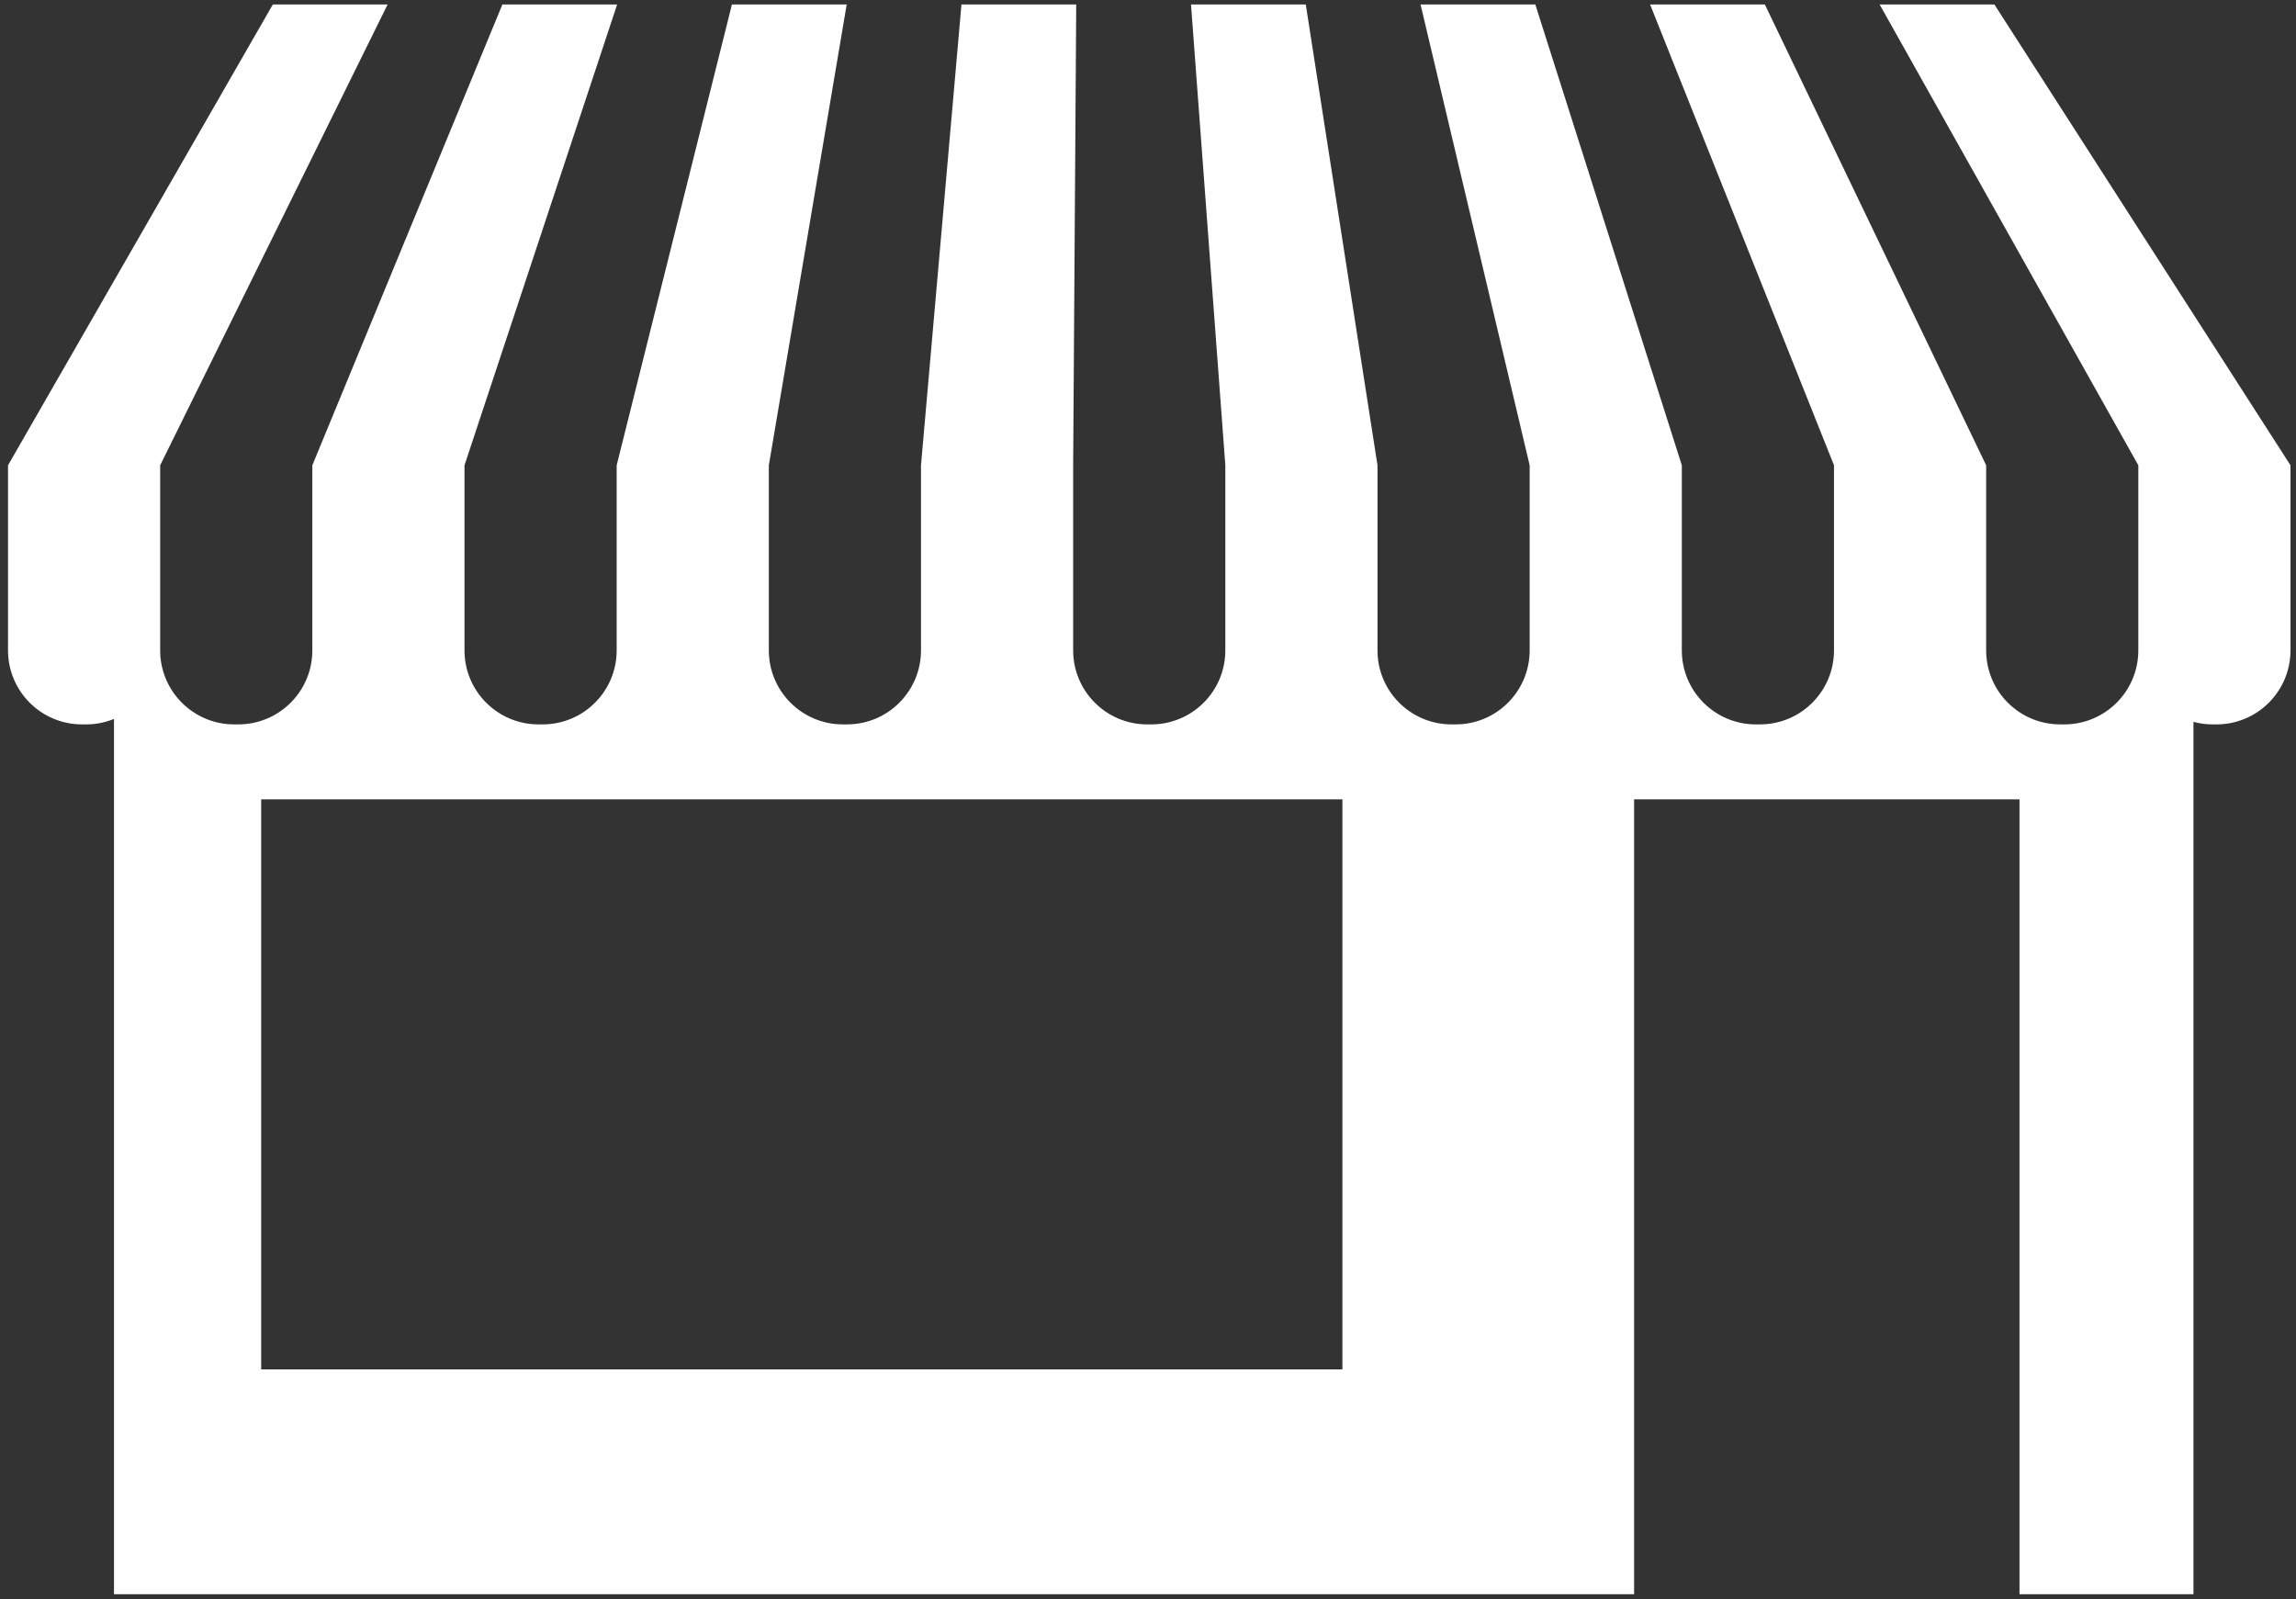
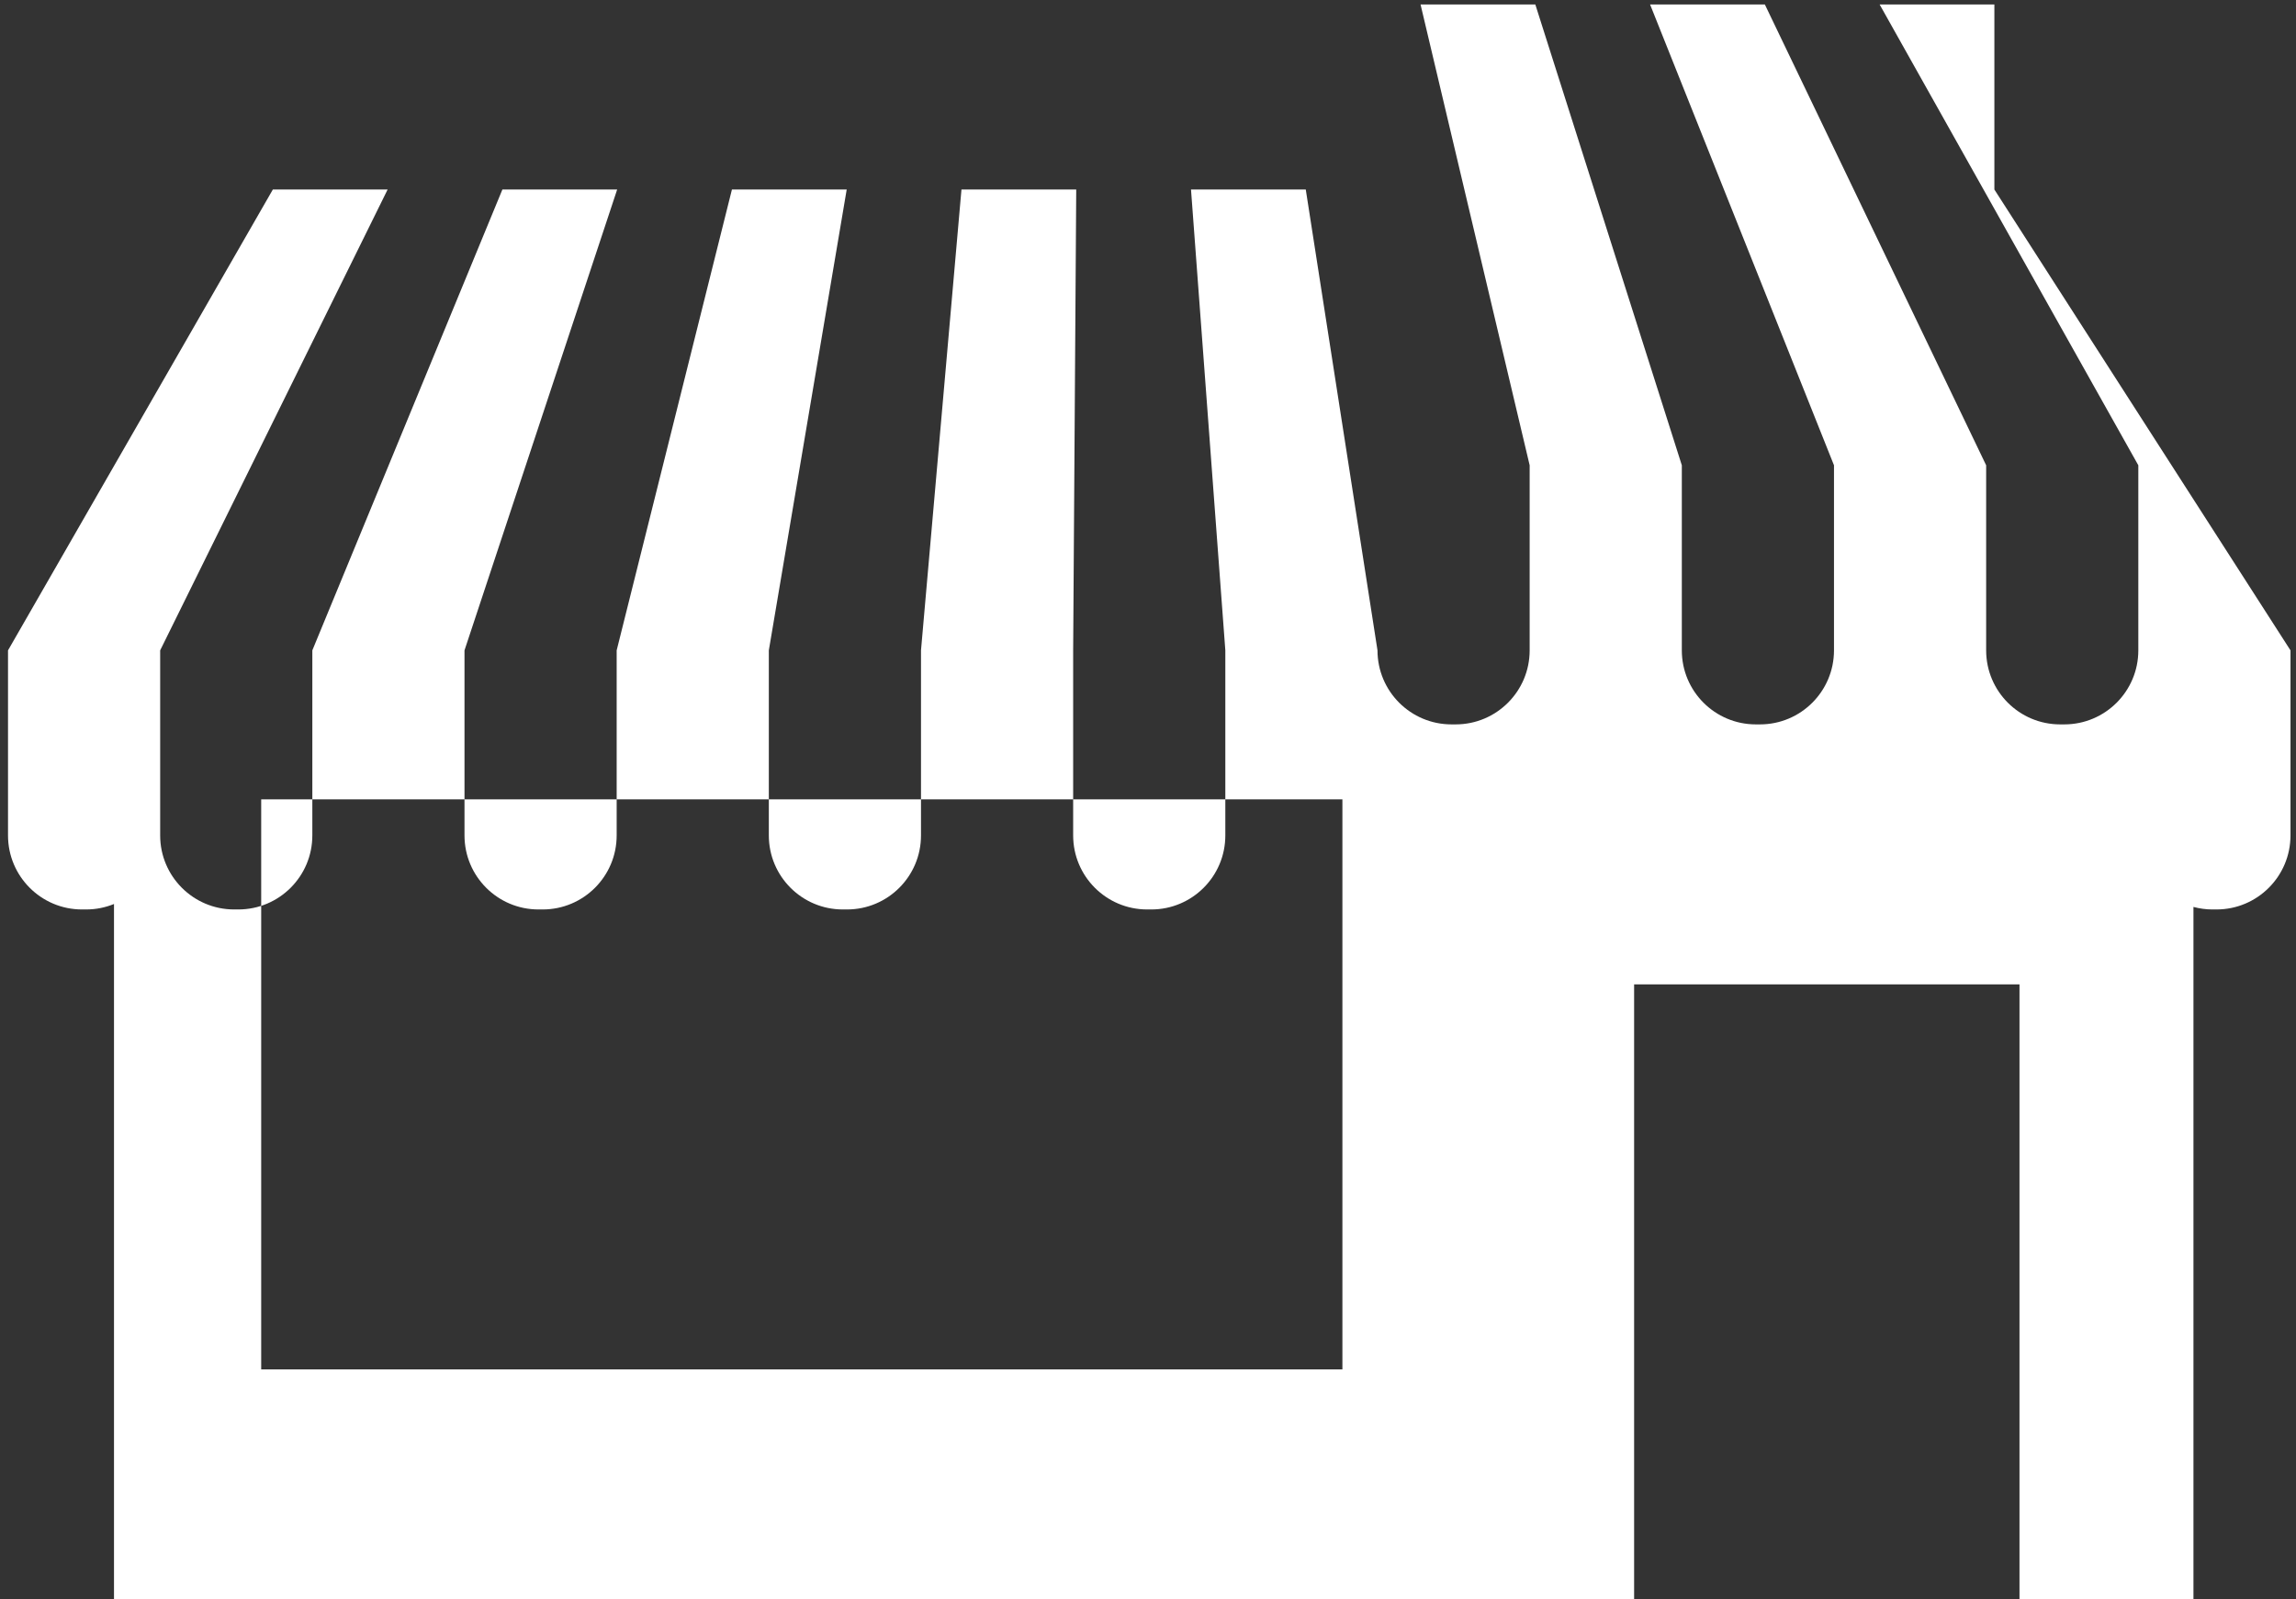
<svg xmlns="http://www.w3.org/2000/svg" width="100%" height="100%" viewBox="0 0 3446 2400" version="1.1" xml:space="preserve" style="fill-rule:evenodd;clip-rule:evenodd;stroke-linejoin:round;stroke-miterlimit:2;">
  <rect x="0" y="0" width="3446" height="2400" fill="#333333" stroke="none" />
-   <rect id="business" x="0" y="0" width="3446" height="2400" style="fill:none;" />
-   <path d="M2014.78,2055.21l-1622.76,0l-0,-855.566l1622.76,-0l0,855.566Zm978.53,-2048.54l-172.255,-0l388.296,691.644l-0,277.755c-0,61.365 -49.741,111.105 -111.106,111.105l-6.169,0c-61.365,0 -111.106,-49.74 -111.106,-111.105l0,-277.755l-332.169,-691.644l-172.254,-0l276.043,691.644l-0,277.755c-0,61.365 -49.741,111.105 -111.106,111.105l-6.17,0c-61.365,0 -111.105,-49.74 -111.105,-111.105l-0,-277.755l-219.899,-691.644l-172.254,-0l163.772,691.644l0,277.755c0,61.365 -49.74,111.105 -111.105,111.105l-6.17,0c-61.365,0 -111.105,-49.74 -111.105,-111.105l-0,-277.755l-107.647,-691.644l-172.254,-0l51.52,691.644l0,277.755c0,61.365 -49.74,111.105 -111.105,111.105l-6.17,0c-61.365,0 -111.105,-49.74 -111.105,-111.105l-0,-277.755l4.606,-691.644l-172.254,-0l-60.733,691.644l0,277.755c0,61.365 -49.74,111.105 -111.105,111.105l-6.17,0c-61.365,0 -111.105,-49.74 -111.105,-111.105l-0,-277.755l116.876,-691.644l-172.255,-0l-173.002,691.644l-0,277.755c-0,61.365 -49.741,111.105 -111.105,111.105l-6.17,0c-61.348,0 -111.106,-49.74 -111.106,-111.105l0,-277.755l229.129,-691.644l-172.254,-0l-285.255,691.644l-0,277.755c-0,61.365 -49.741,111.105 -111.106,111.105l-6.169,0c-61.349,0 -111.106,-49.74 -111.106,-111.105l0,-277.755l341.382,-691.644l-172.254,-0l-397.492,691.644l0,277.755c0,61.365 49.741,111.105 111.089,111.105l6.186,0c14.785,0 28.87,-2.943 41.792,-8.198l-0,1313.64l2281.49,0l-0,-1192.97l578.41,-0l-0,1192.97l261.092,0l-0,-1309.23c9.063,2.395 18.526,3.791 28.354,3.791l6.17,0c61.365,0 111.105,-49.74 111.105,-111.105l0,-277.755l-444.421,-691.644Z" style="fill:#fff;fill-rule:nonzero;" />
+   <path d="M2014.78,2055.21l-1622.76,0l-0,-855.566l1622.76,-0l0,855.566Zm978.53,-2048.54l-172.255,-0l388.296,691.644l-0,277.755c-0,61.365 -49.741,111.105 -111.106,111.105l-6.169,0c-61.365,0 -111.106,-49.74 -111.106,-111.105l0,-277.755l-332.169,-691.644l-172.254,-0l276.043,691.644l-0,277.755c-0,61.365 -49.741,111.105 -111.106,111.105l-6.17,0c-61.365,0 -111.105,-49.74 -111.105,-111.105l-0,-277.755l-219.899,-691.644l-172.254,-0l163.772,691.644l0,277.755c0,61.365 -49.74,111.105 -111.105,111.105l-6.17,0c-61.365,0 -111.105,-49.74 -111.105,-111.105l-107.647,-691.644l-172.254,-0l51.52,691.644l0,277.755c0,61.365 -49.74,111.105 -111.105,111.105l-6.17,0c-61.365,0 -111.105,-49.74 -111.105,-111.105l-0,-277.755l4.606,-691.644l-172.254,-0l-60.733,691.644l0,277.755c0,61.365 -49.74,111.105 -111.105,111.105l-6.17,0c-61.365,0 -111.105,-49.74 -111.105,-111.105l-0,-277.755l116.876,-691.644l-172.255,-0l-173.002,691.644l-0,277.755c-0,61.365 -49.741,111.105 -111.105,111.105l-6.17,0c-61.348,0 -111.106,-49.74 -111.106,-111.105l0,-277.755l229.129,-691.644l-172.254,-0l-285.255,691.644l-0,277.755c-0,61.365 -49.741,111.105 -111.106,111.105l-6.169,0c-61.349,0 -111.106,-49.74 -111.106,-111.105l0,-277.755l341.382,-691.644l-172.254,-0l-397.492,691.644l0,277.755c0,61.365 49.741,111.105 111.089,111.105l6.186,0c14.785,0 28.87,-2.943 41.792,-8.198l-0,1313.64l2281.49,0l-0,-1192.97l578.41,-0l-0,1192.97l261.092,0l-0,-1309.23c9.063,2.395 18.526,3.791 28.354,3.791l6.17,0c61.365,0 111.105,-49.74 111.105,-111.105l0,-277.755l-444.421,-691.644Z" style="fill:#fff;fill-rule:nonzero;" />
</svg>